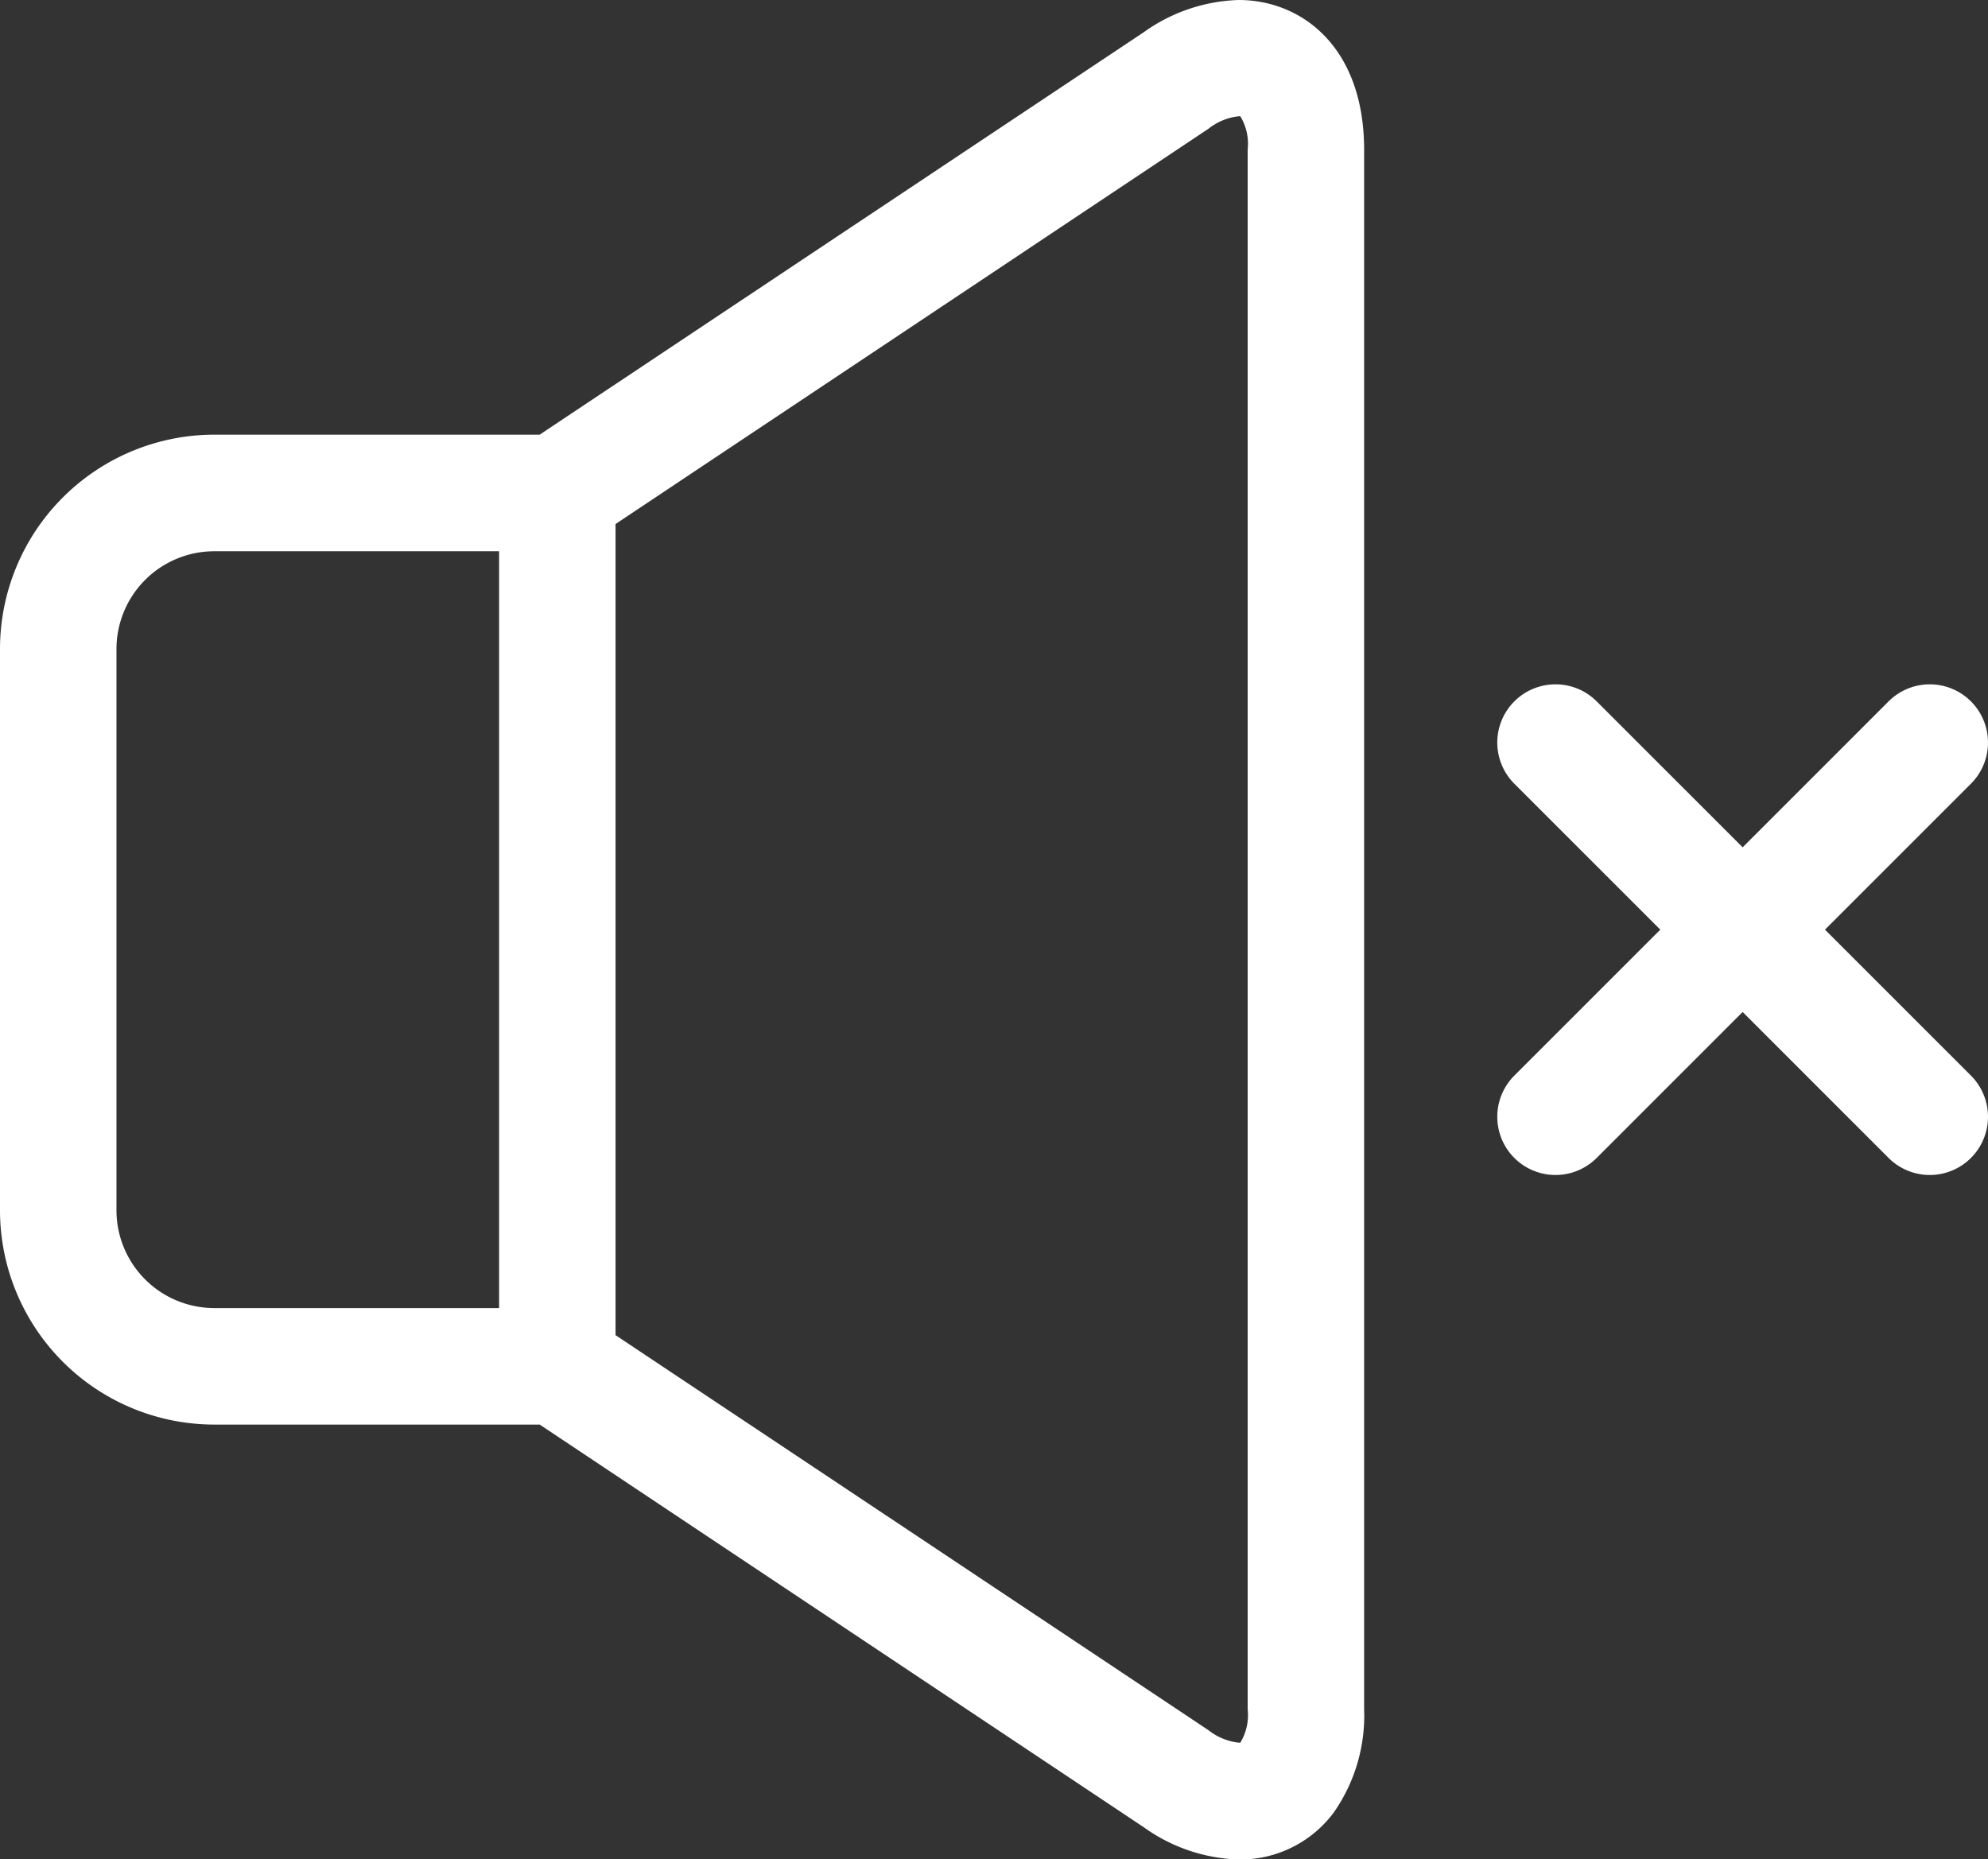
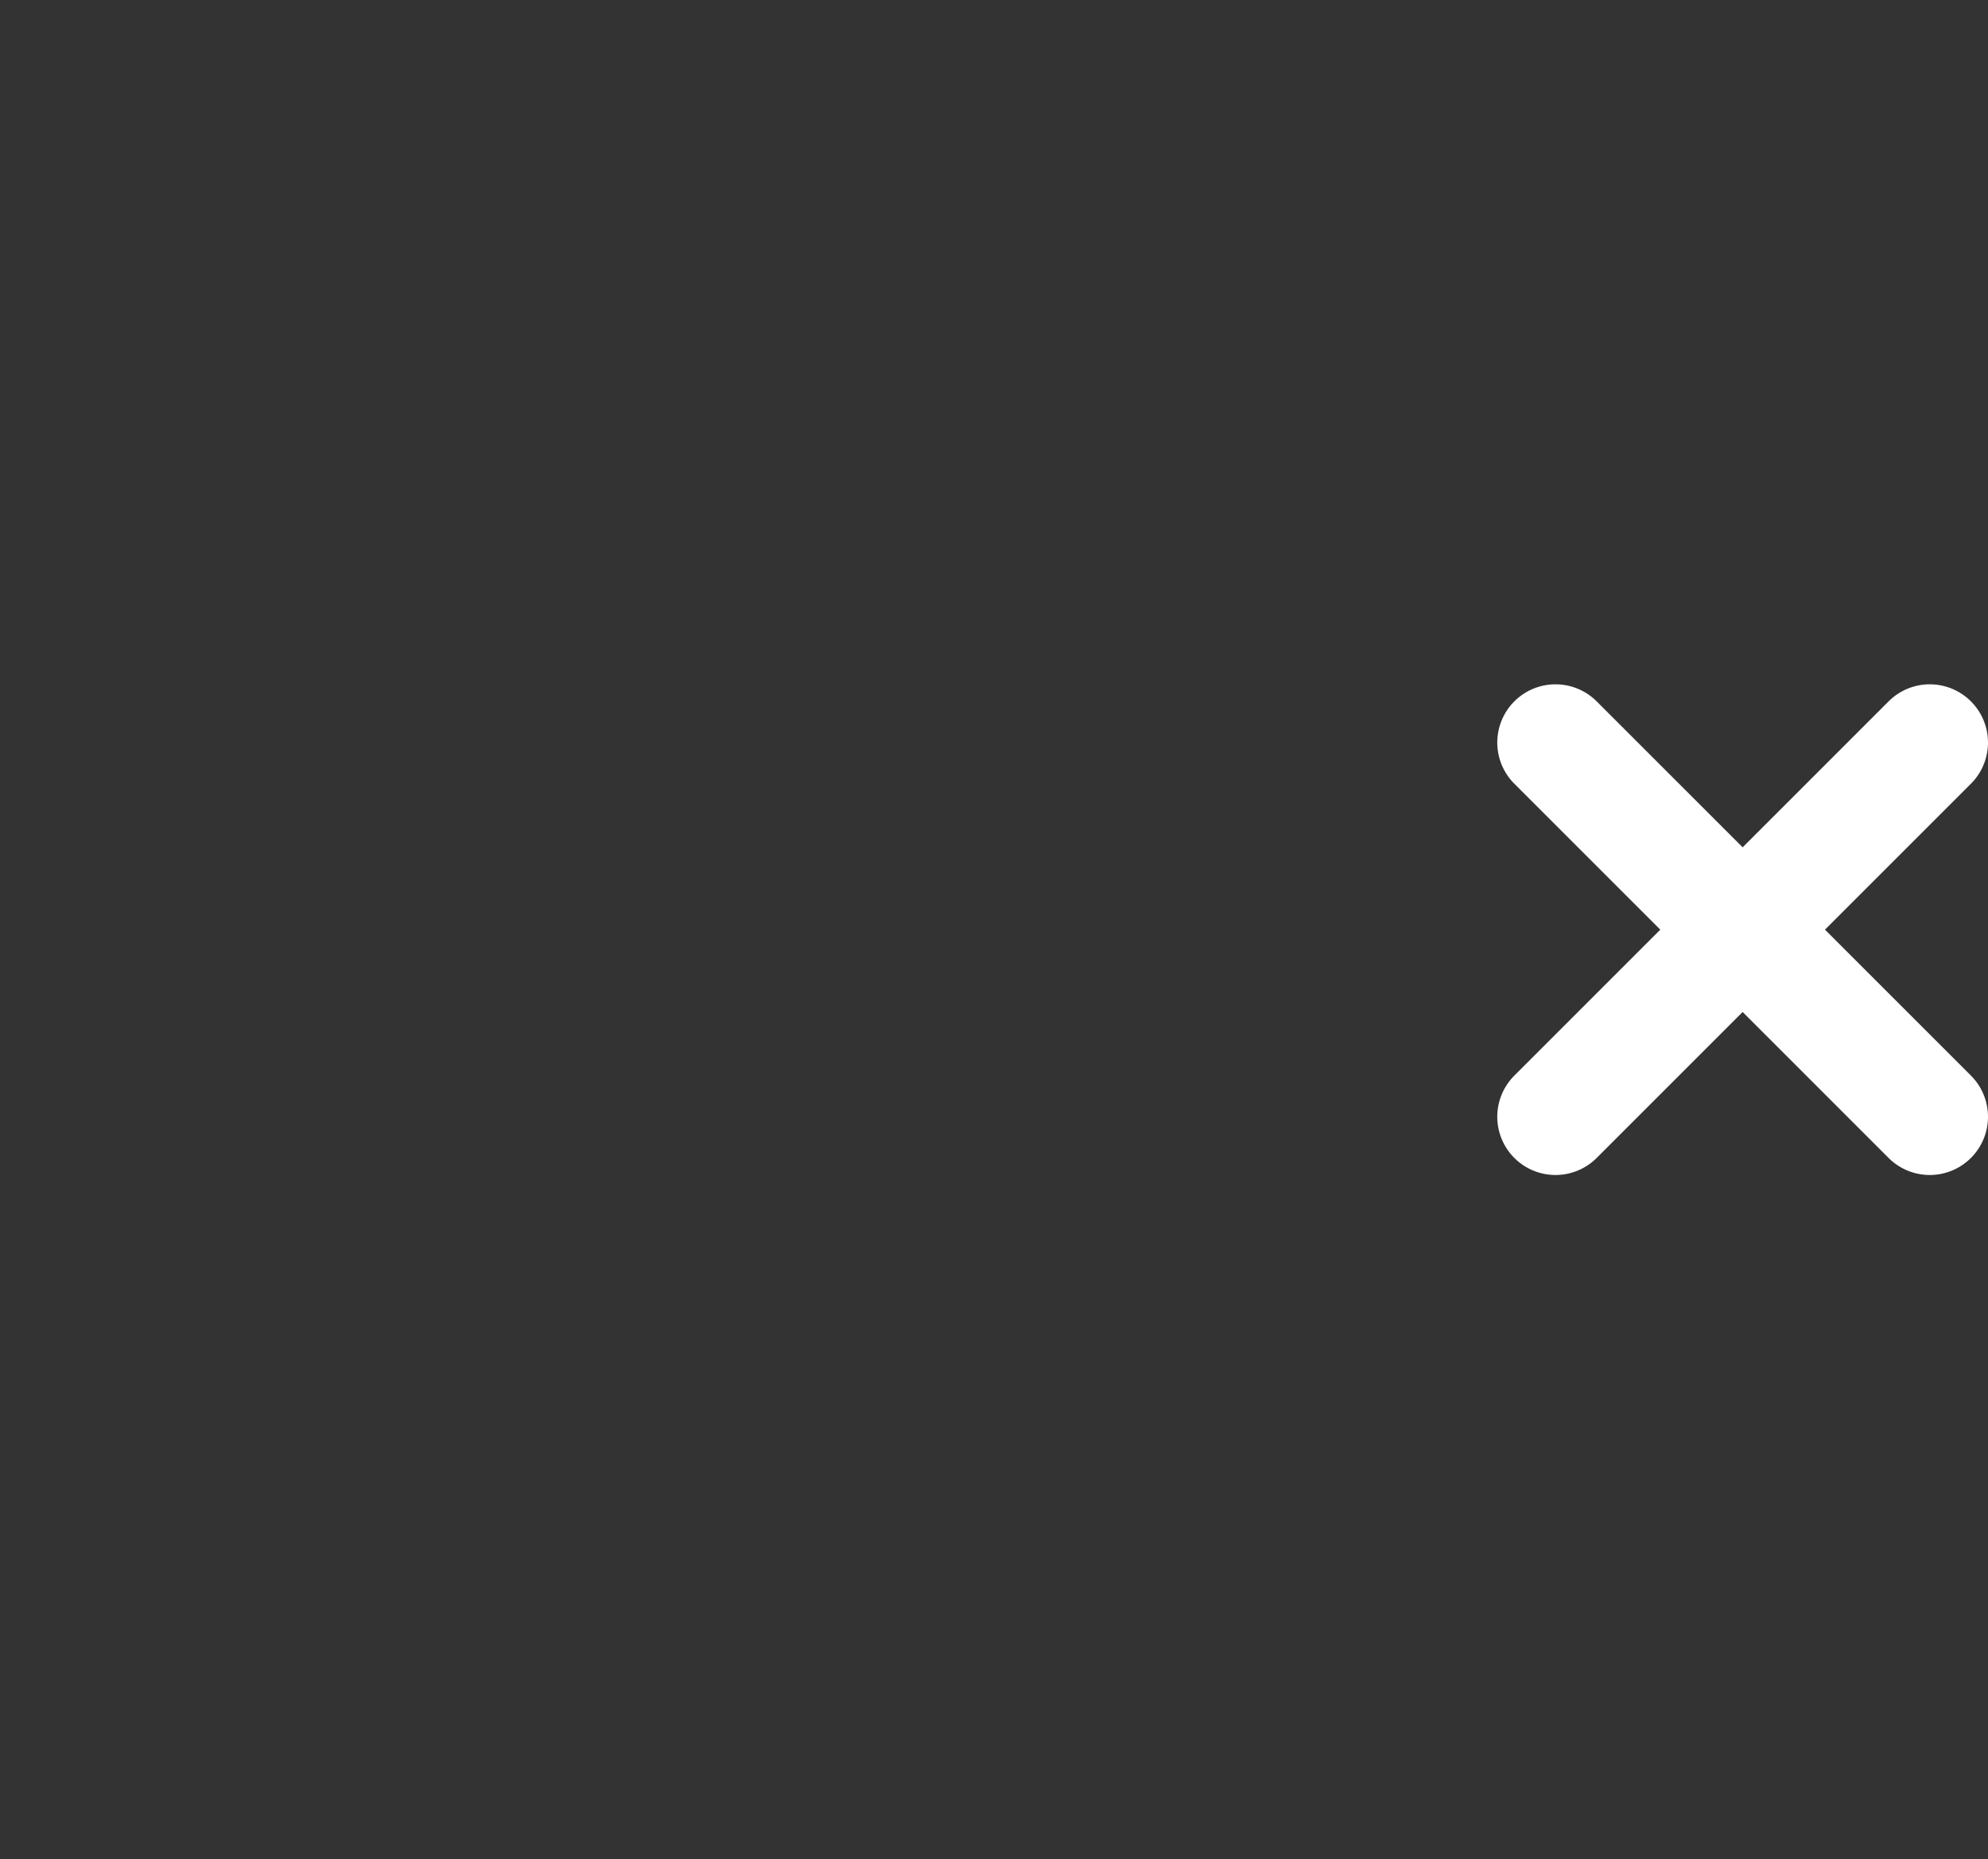
<svg xmlns="http://www.w3.org/2000/svg" width="30.878" height="28.883" viewBox="0 0 30.878 28.883">
  <rect x="0" y="0" width="30.878" height="28.883" fill="#333333" stroke="none" />
  <g id="silence" transform="translate(0 -16.548)">
-     <path id="Path_27" data-name="Path 27" d="M19.24,16.548a2.662,2.662,0,0,0-1.474.5L8.382,23.3H3.327A3.331,3.331,0,0,0,0,26.629V35.35a3.331,3.331,0,0,0,3.327,3.327H8.383l9.384,6.256a2.662,2.662,0,0,0,1.473.5h0a1.81,1.81,0,0,0,1.476-.73,2.625,2.625,0,0,0,.472-1.6V18.877c0-1.609-.979-2.329-1.948-2.329ZM1.809,35.35V26.629a1.52,1.52,0,0,1,1.518-1.518H7.752V36.867H3.327A1.52,1.52,0,0,1,1.809,35.35ZM19.379,43.1a.825.825,0,0,1-.114.518l-.025,0a.921.921,0,0,1-.47-.194L9.561,37.288v-12.6l9.209-6.14a.921.921,0,0,1,.47-.194l.025,0a.824.824,0,0,1,.114.518V43.1Z" fill="#fff" />
    <path id="Path_28" data-name="Path 28" d="M390.691,196.611l2.267-2.267a.9.9,0,1,0-1.279-1.279l-2.267,2.267-2.267-2.267a.9.9,0,1,0-1.279,1.279l2.267,2.267-2.267,2.267a.9.9,0,1,0,1.279,1.279l2.267-2.267,2.267,2.267a.9.9,0,0,0,1.279-1.279Z" transform="translate(-362.345 -165.622)" fill="#fff" />
  </g>
</svg>